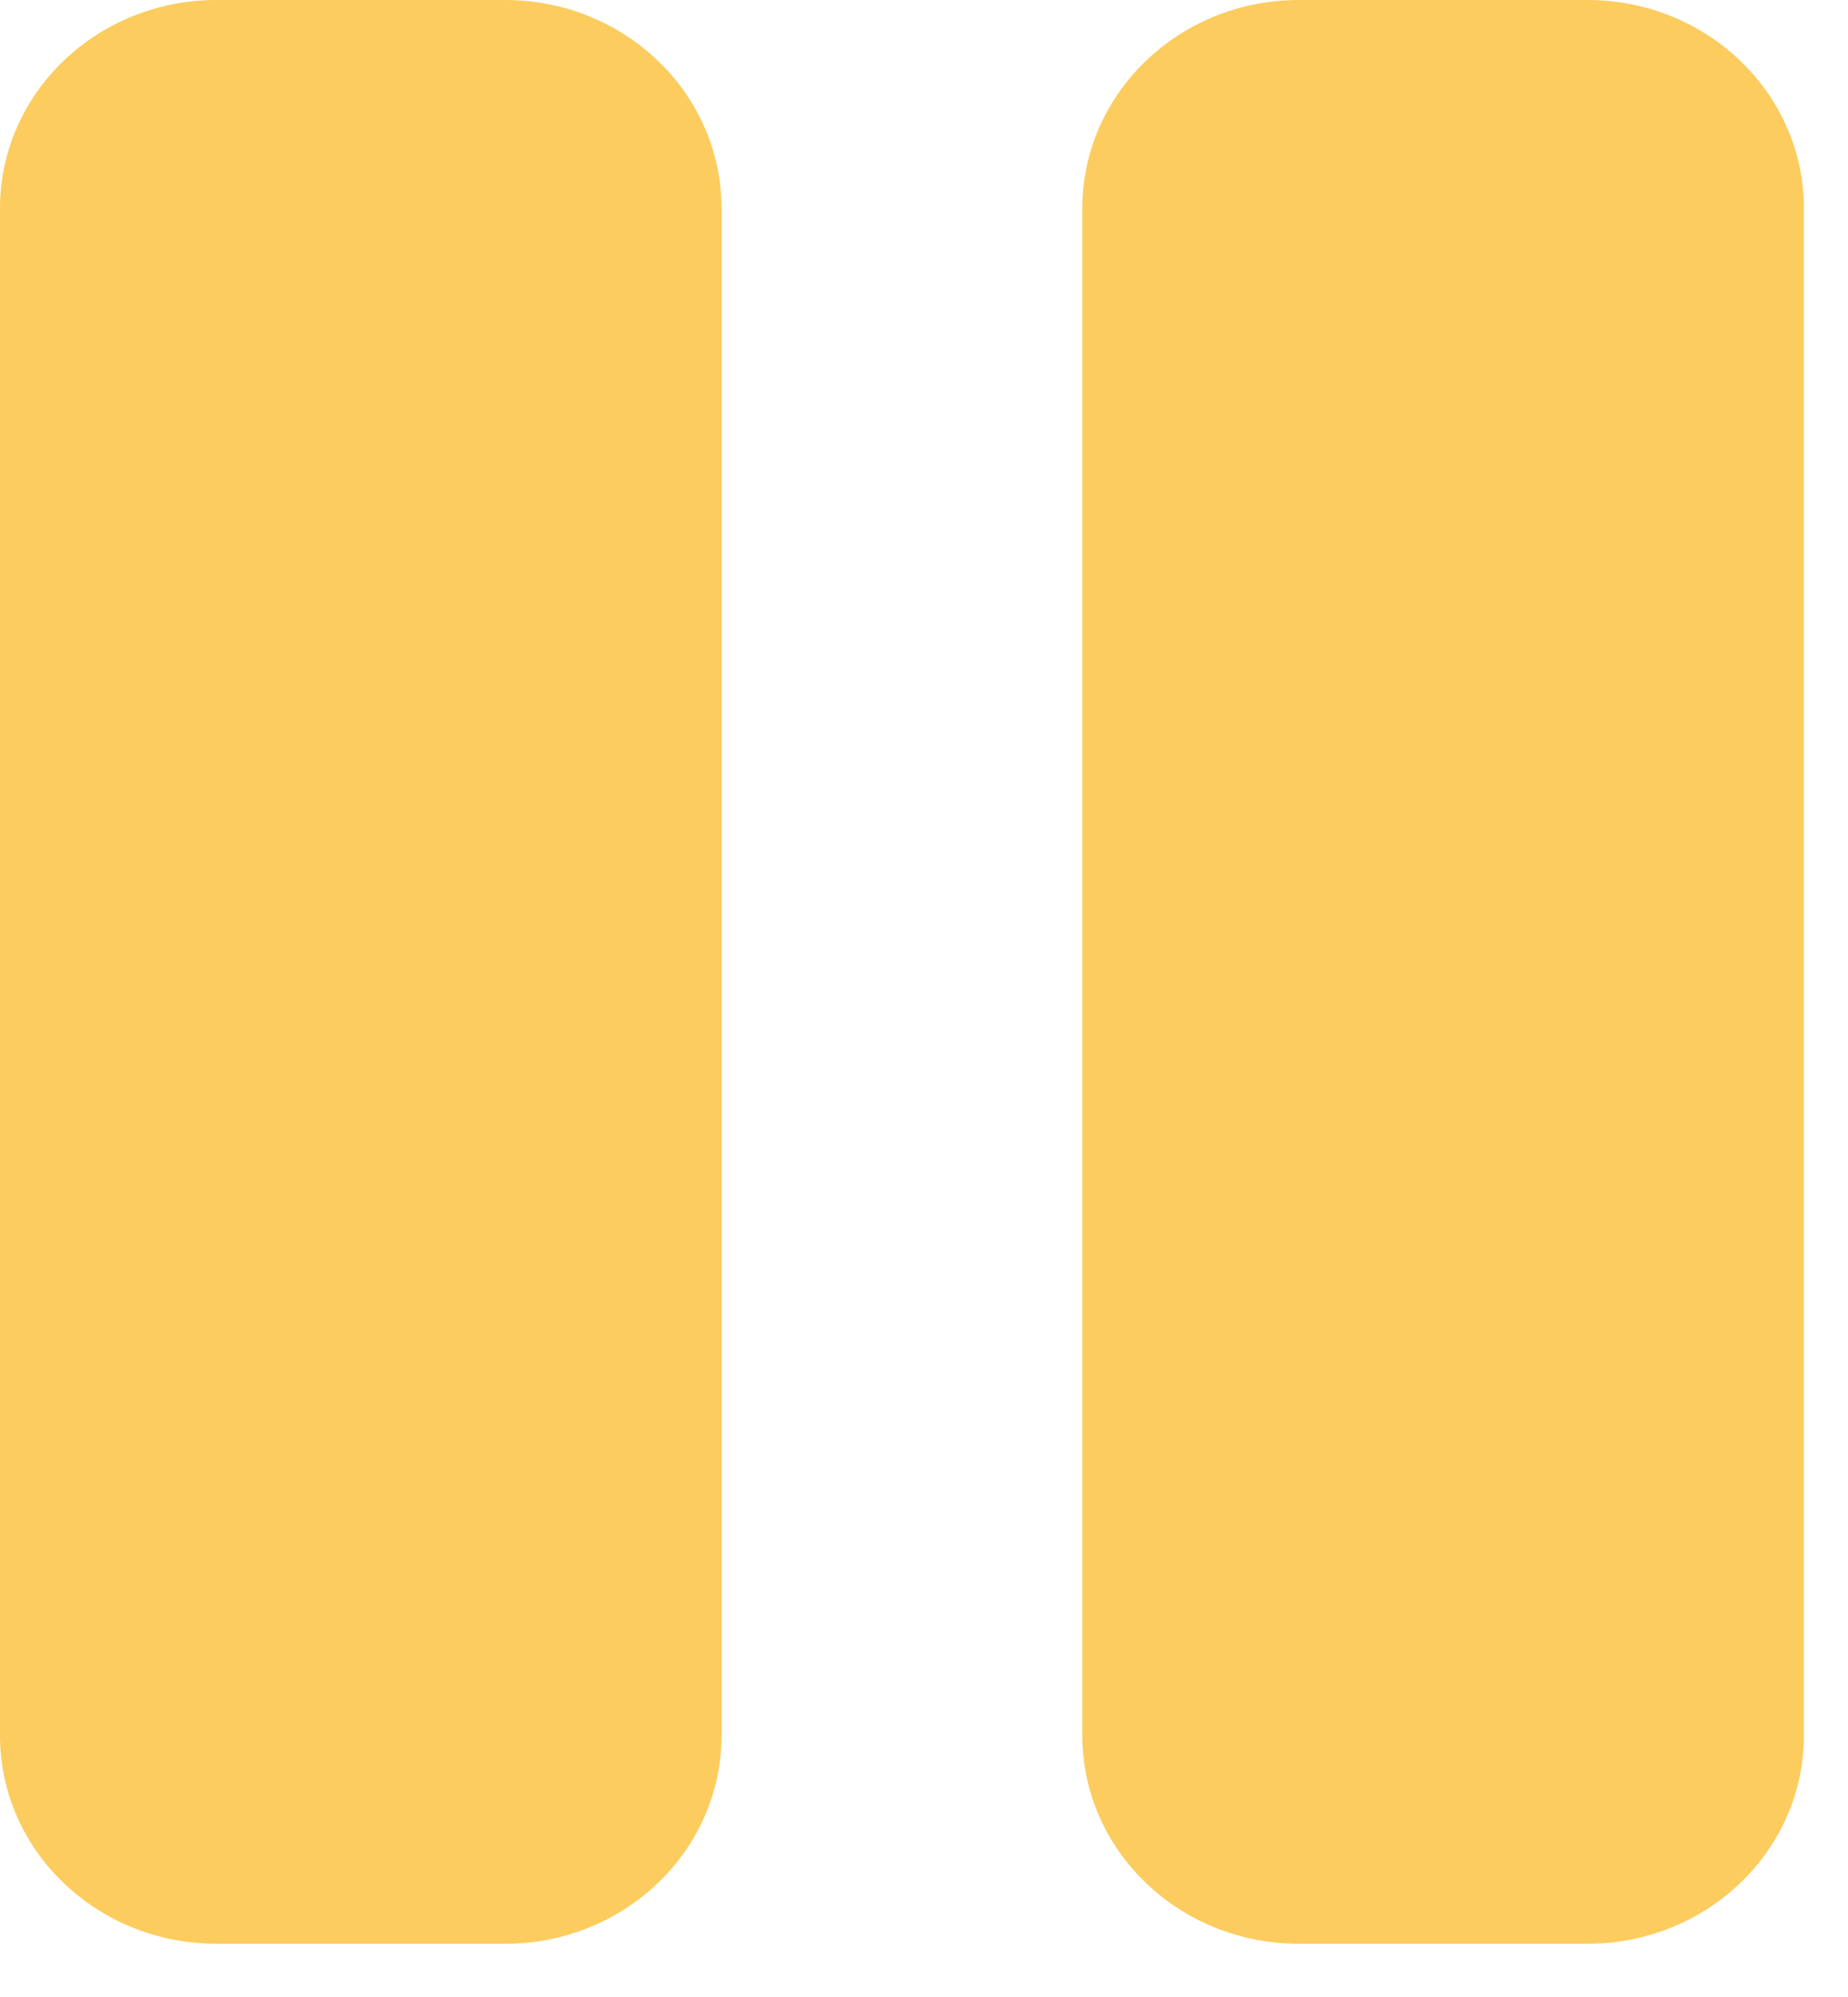
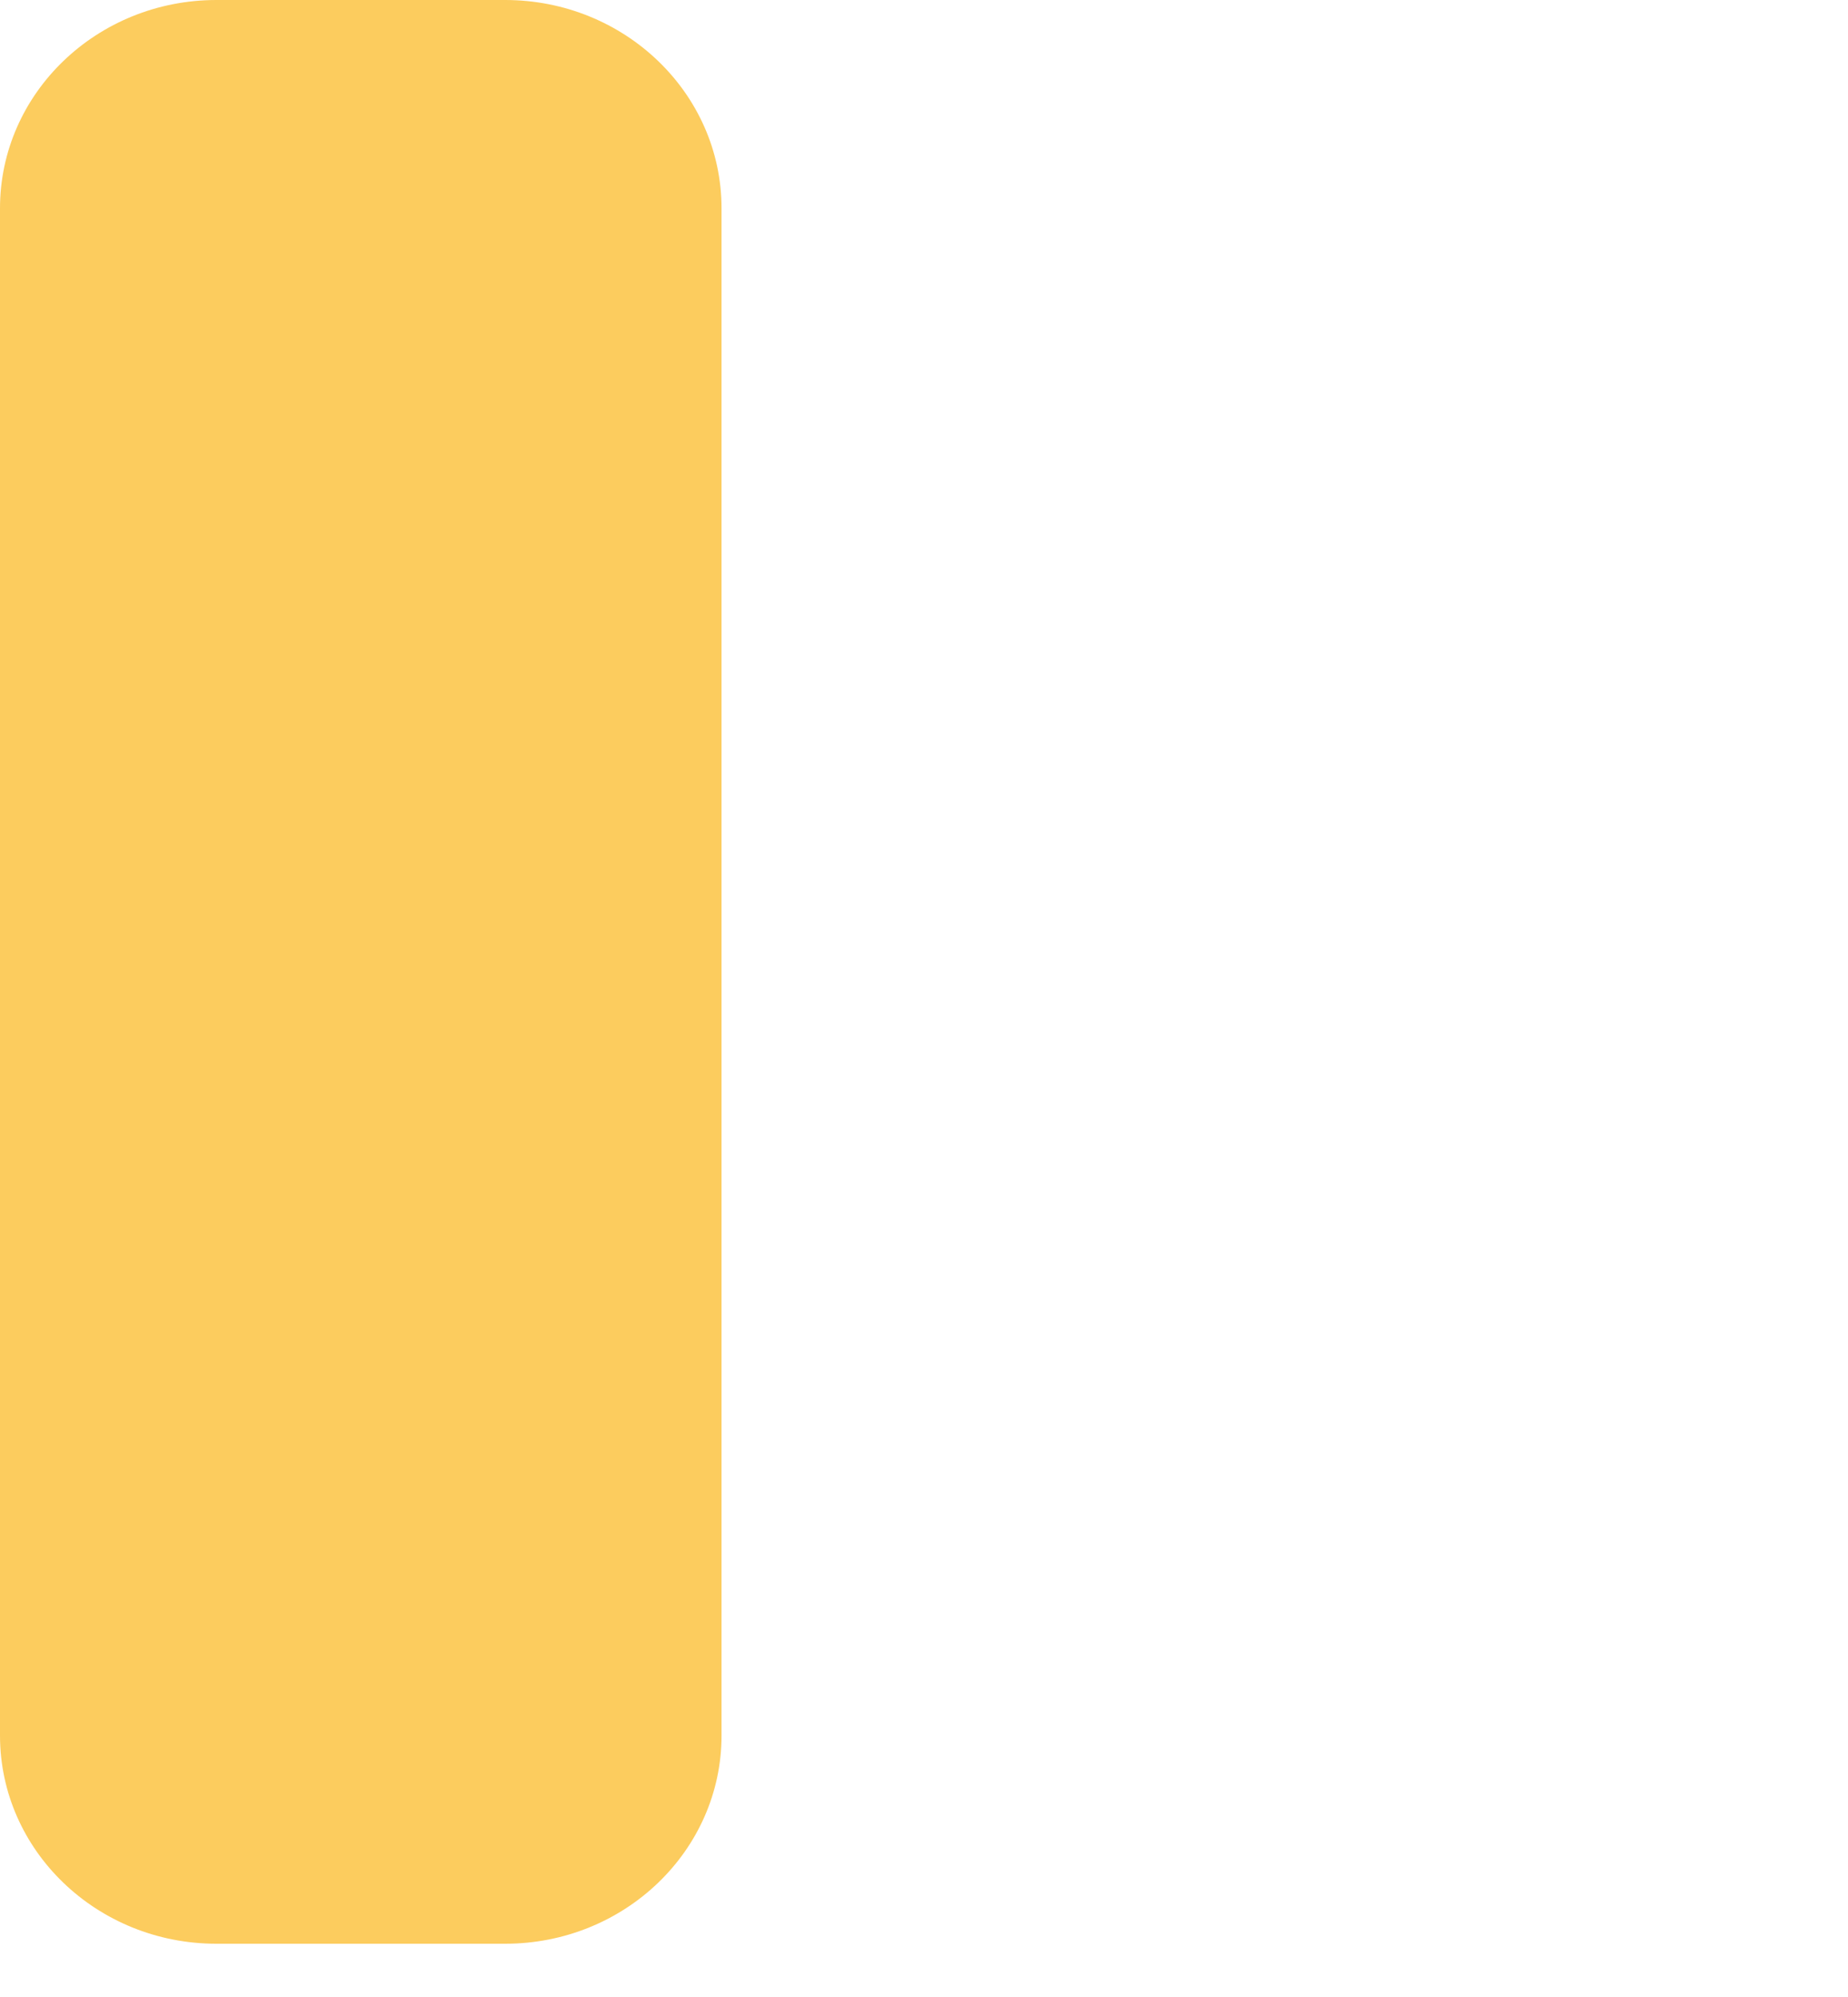
<svg xmlns="http://www.w3.org/2000/svg" width="25" height="27" viewBox="0 0 25 27" fill="none">
  <path d="M2.928 0C1.311 0 0 1.261 0 2.816V23.465C0 25.02 1.311 26.28 2.928 26.28H6.833C8.45 26.28 9.761 25.02 9.761 23.465V2.816C9.761 1.261 8.45 0 6.833 0H2.928Z" fill="#FCCC5E" />
-   <path d="M17.57 0C15.953 0 14.642 1.261 14.642 2.816V23.465C14.642 25.02 15.953 26.28 17.57 26.28H21.475C23.092 26.28 24.403 25.02 24.403 23.465V2.816C24.403 1.261 23.092 0 21.475 0H17.57Z" fill="#FCCC5E" />
</svg>